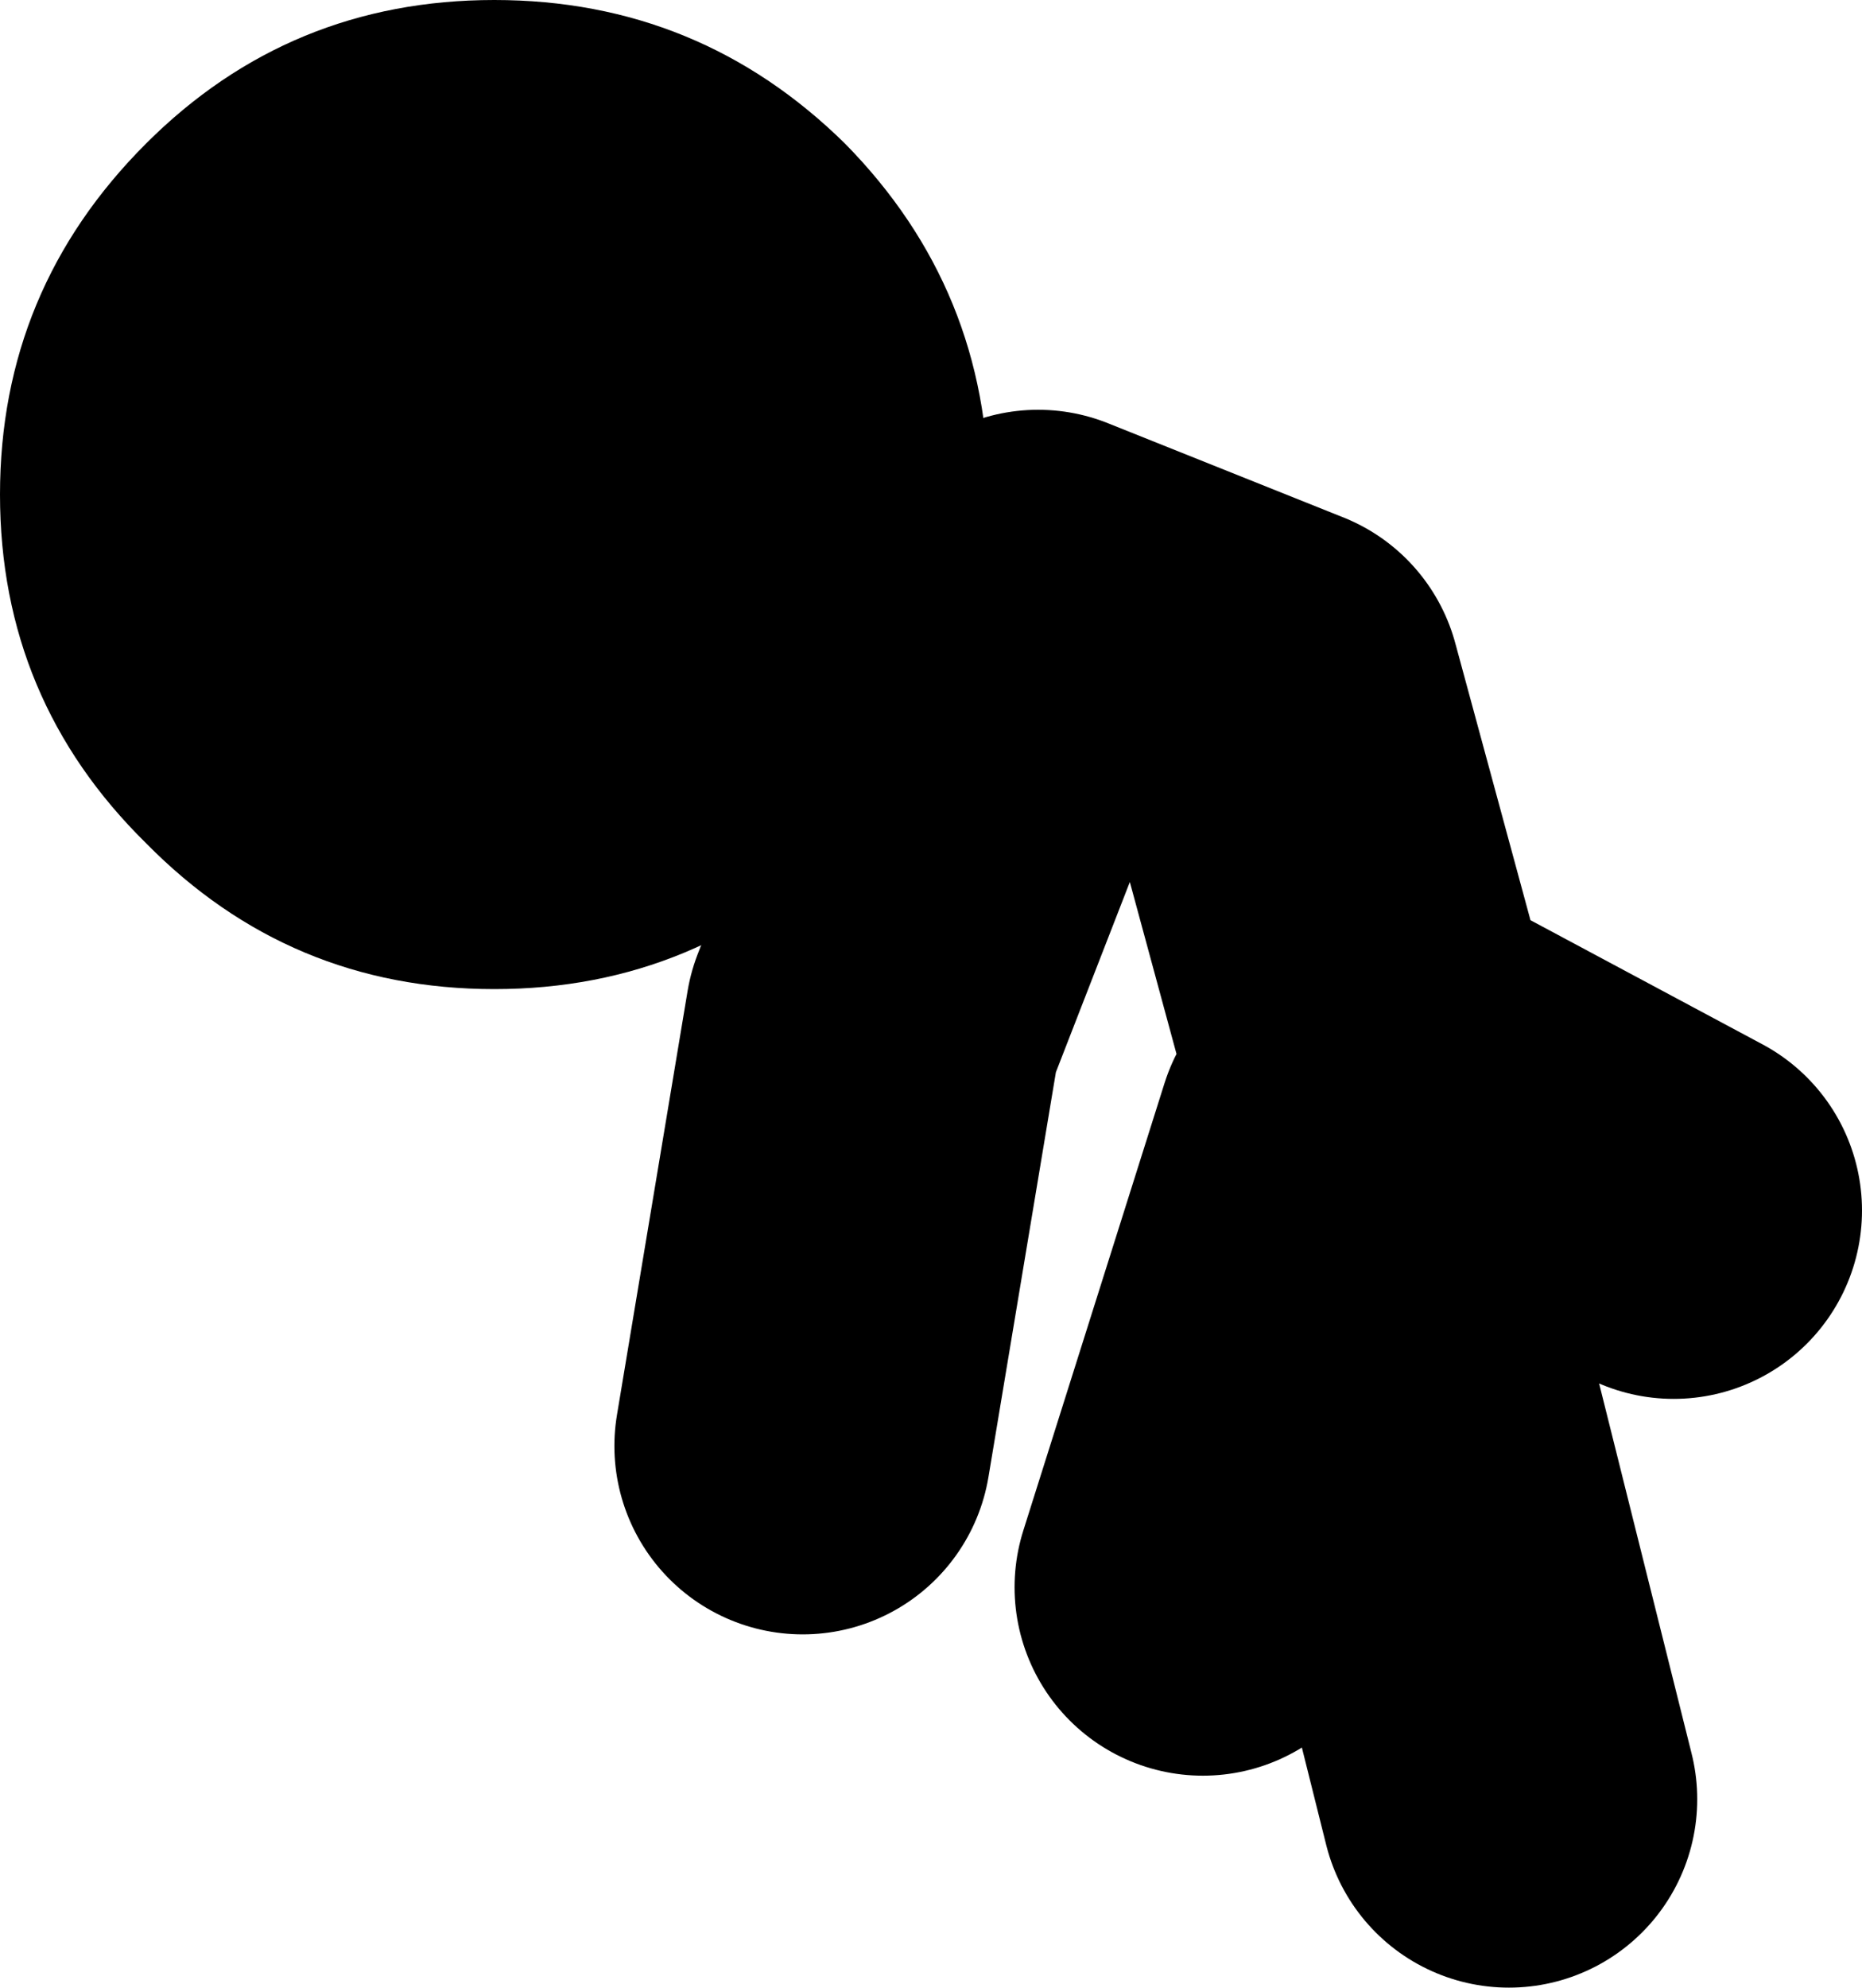
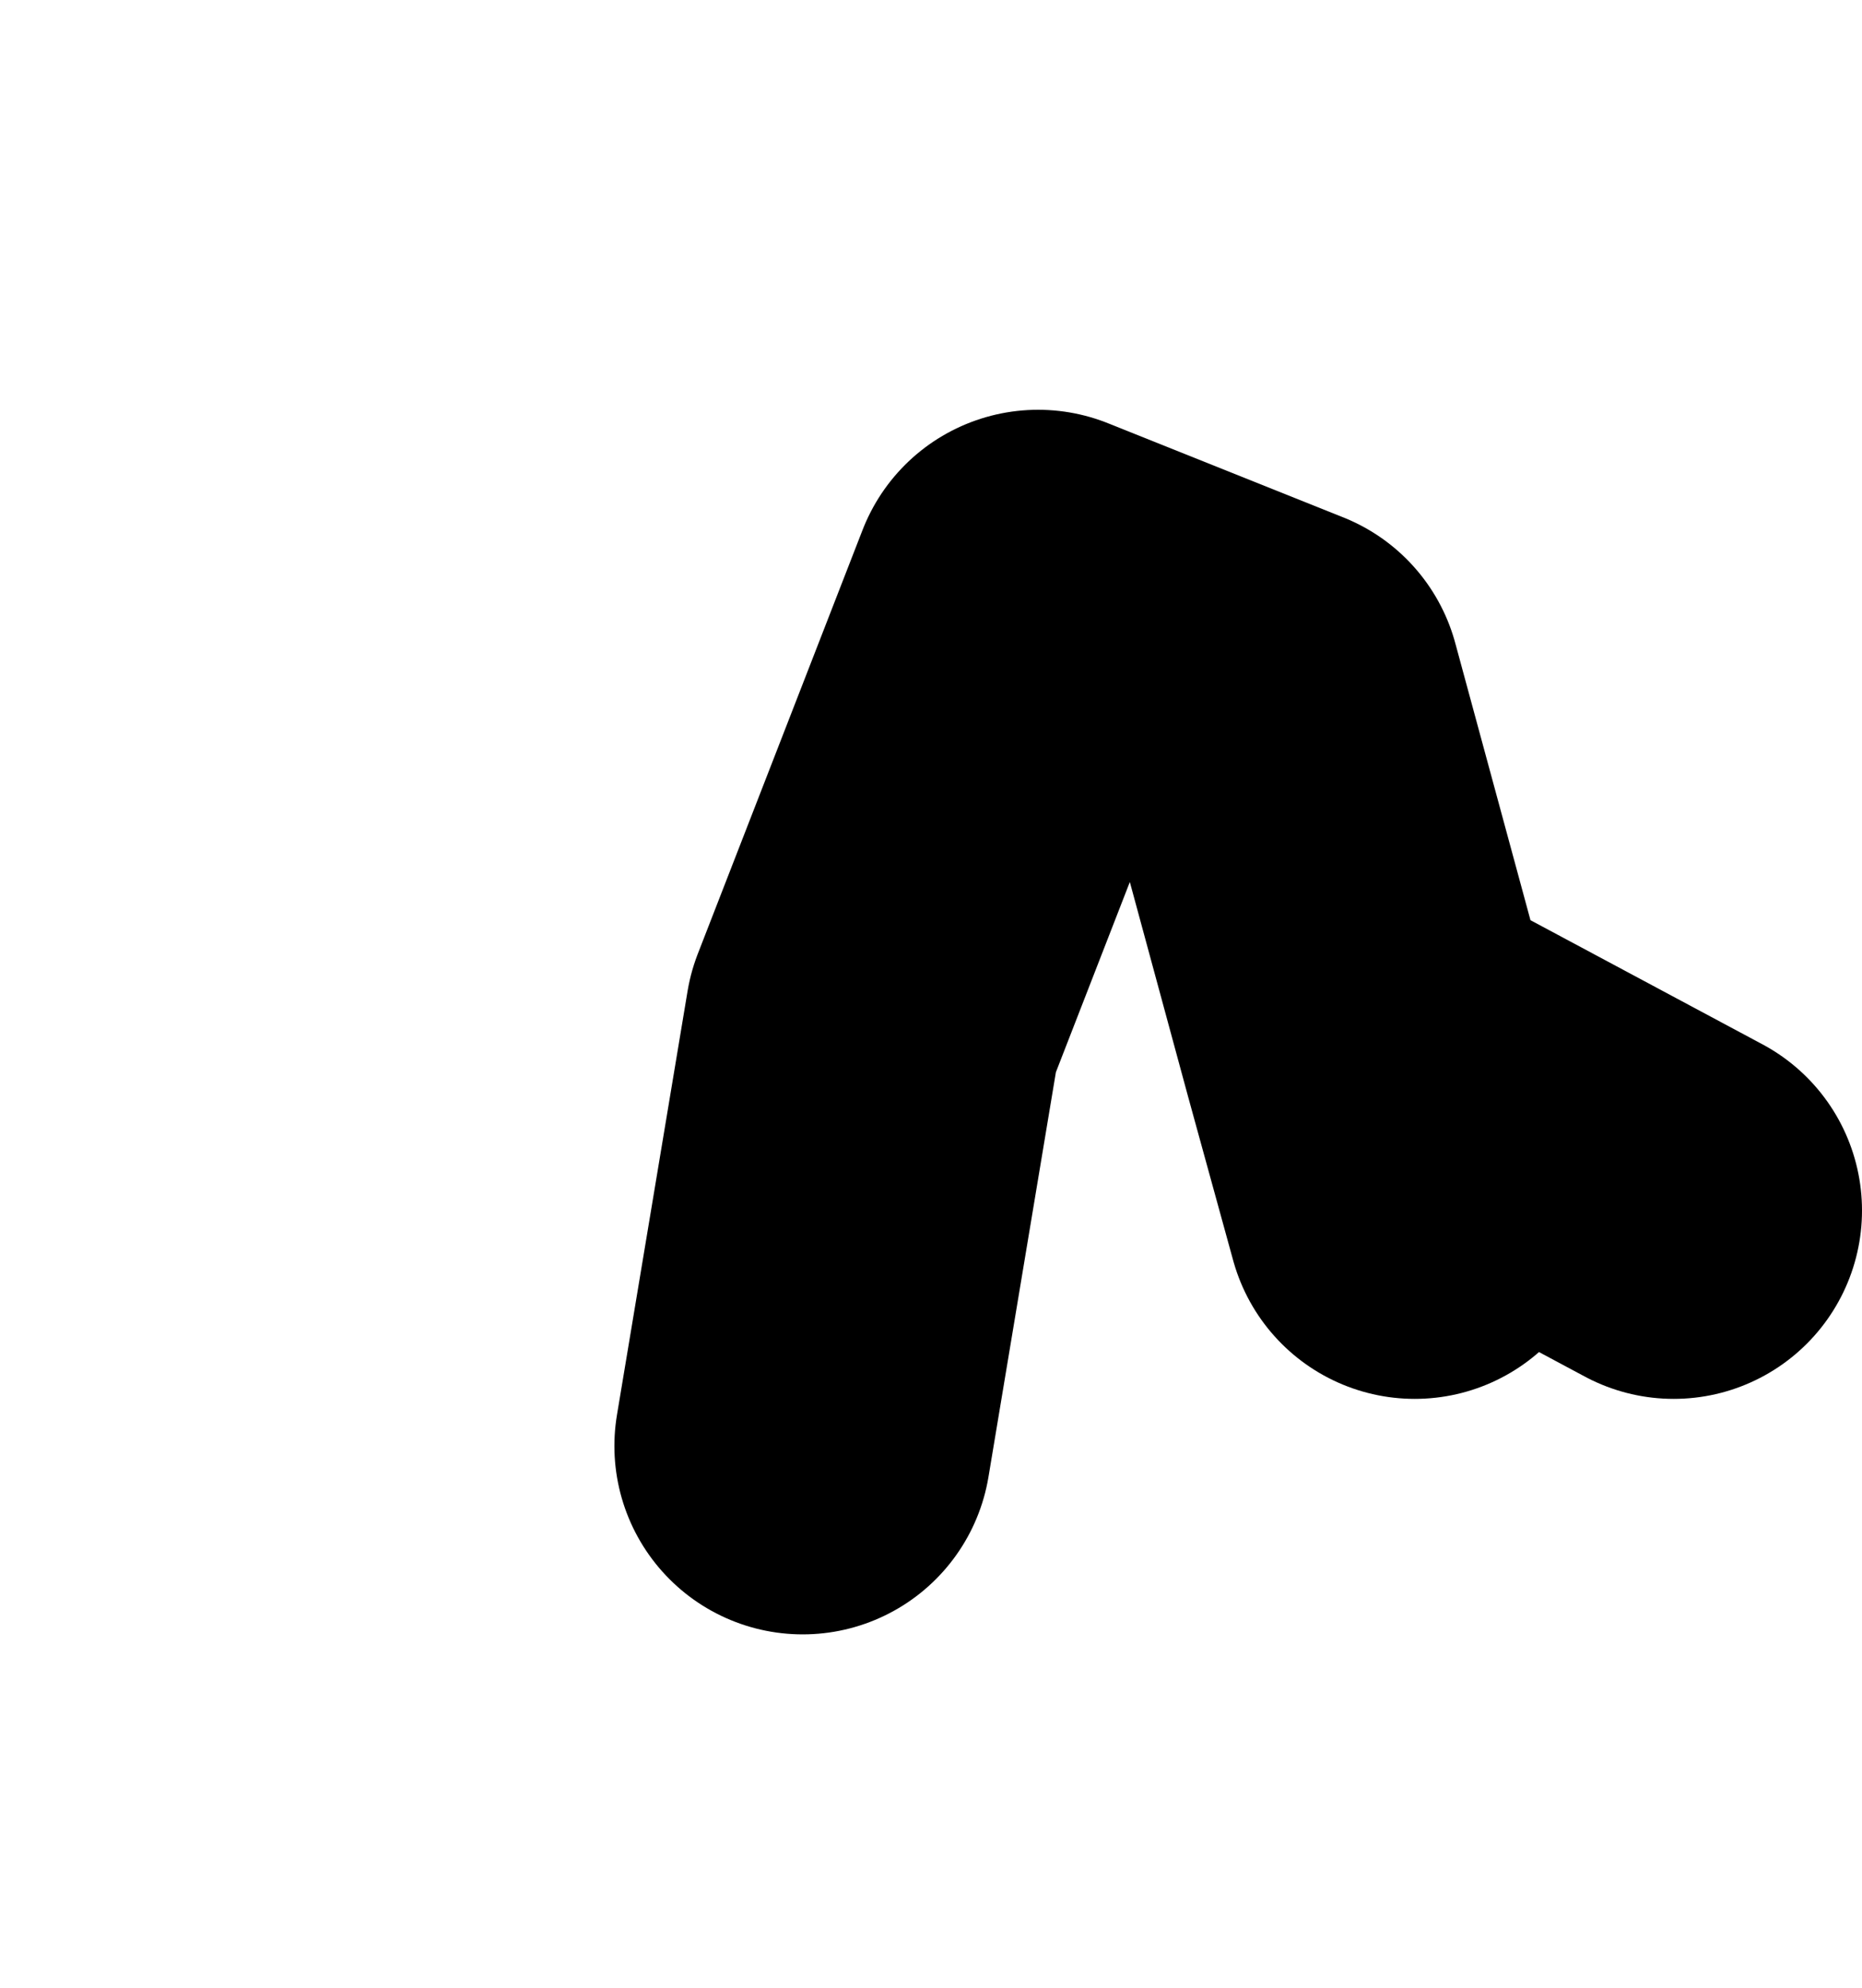
<svg xmlns="http://www.w3.org/2000/svg" height="42.2px" width="39.55px">
  <g transform="matrix(1.0, 0.0, 0.0, 1.0, 21.55, 84.0)">
-     <path d="M4.0 -50.3 L7.0 -59.8 10.5 -45.8 M8.5 -58.3 L7.55 -61.75 5.5 -69.3 0.5 -71.3 -3.0 -62.3 -4.5 -53.3 M7.55 -61.75 L14.0 -58.3" fill="none" stroke="#000000" stroke-linecap="round" stroke-linejoin="round" stroke-width="8.0" />
-     <path d="M-11.05 -84.0 Q-6.7 -84.0 -3.6 -80.95 -0.55 -77.85 -0.55 -73.5 -0.55 -69.15 -3.6 -66.1 -6.7 -63.0 -11.05 -63.0 -15.4 -63.0 -18.45 -66.1 -21.55 -69.15 -21.55 -73.5 -21.55 -77.85 -18.45 -80.95 -15.4 -84.0 -11.05 -84.0" fill="#000000" fill-rule="evenodd" stroke="none" />
+     <path d="M4.0 -50.3 M8.5 -58.3 L7.55 -61.75 5.5 -69.3 0.5 -71.3 -3.0 -62.3 -4.5 -53.3 M7.55 -61.75 L14.0 -58.3" fill="none" stroke="#000000" stroke-linecap="round" stroke-linejoin="round" stroke-width="8.0" />
  </g>
</svg>